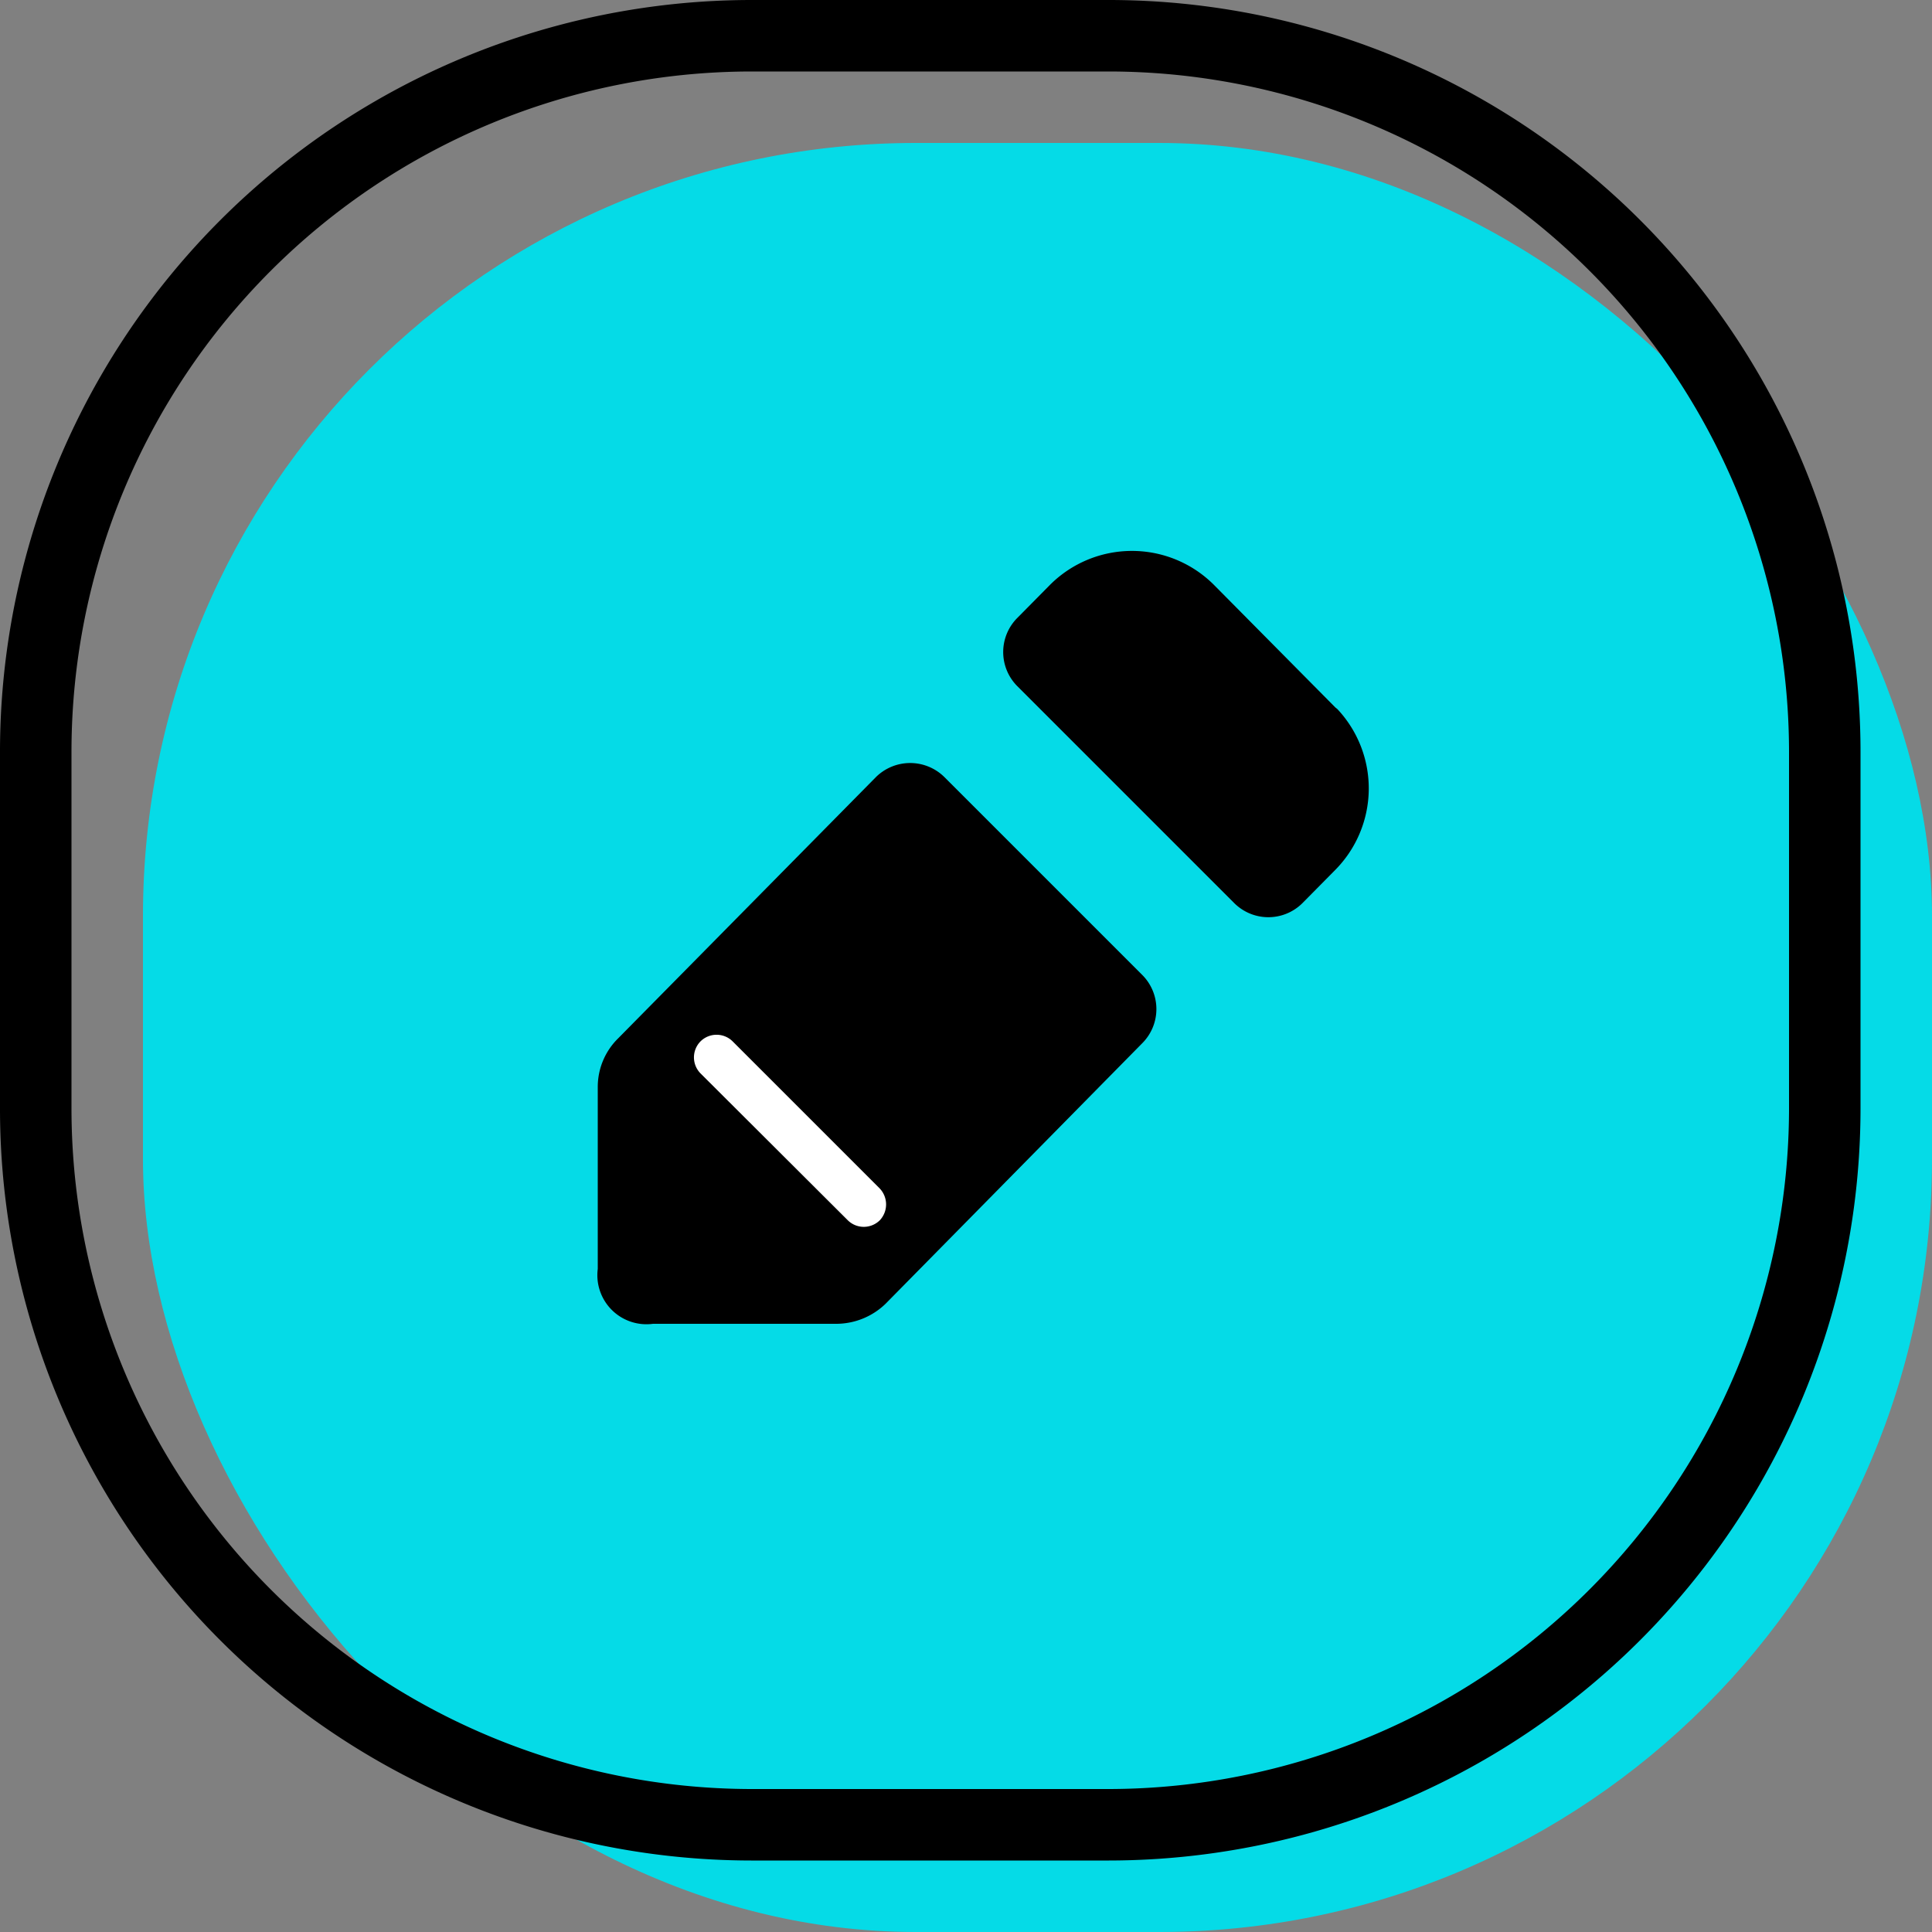
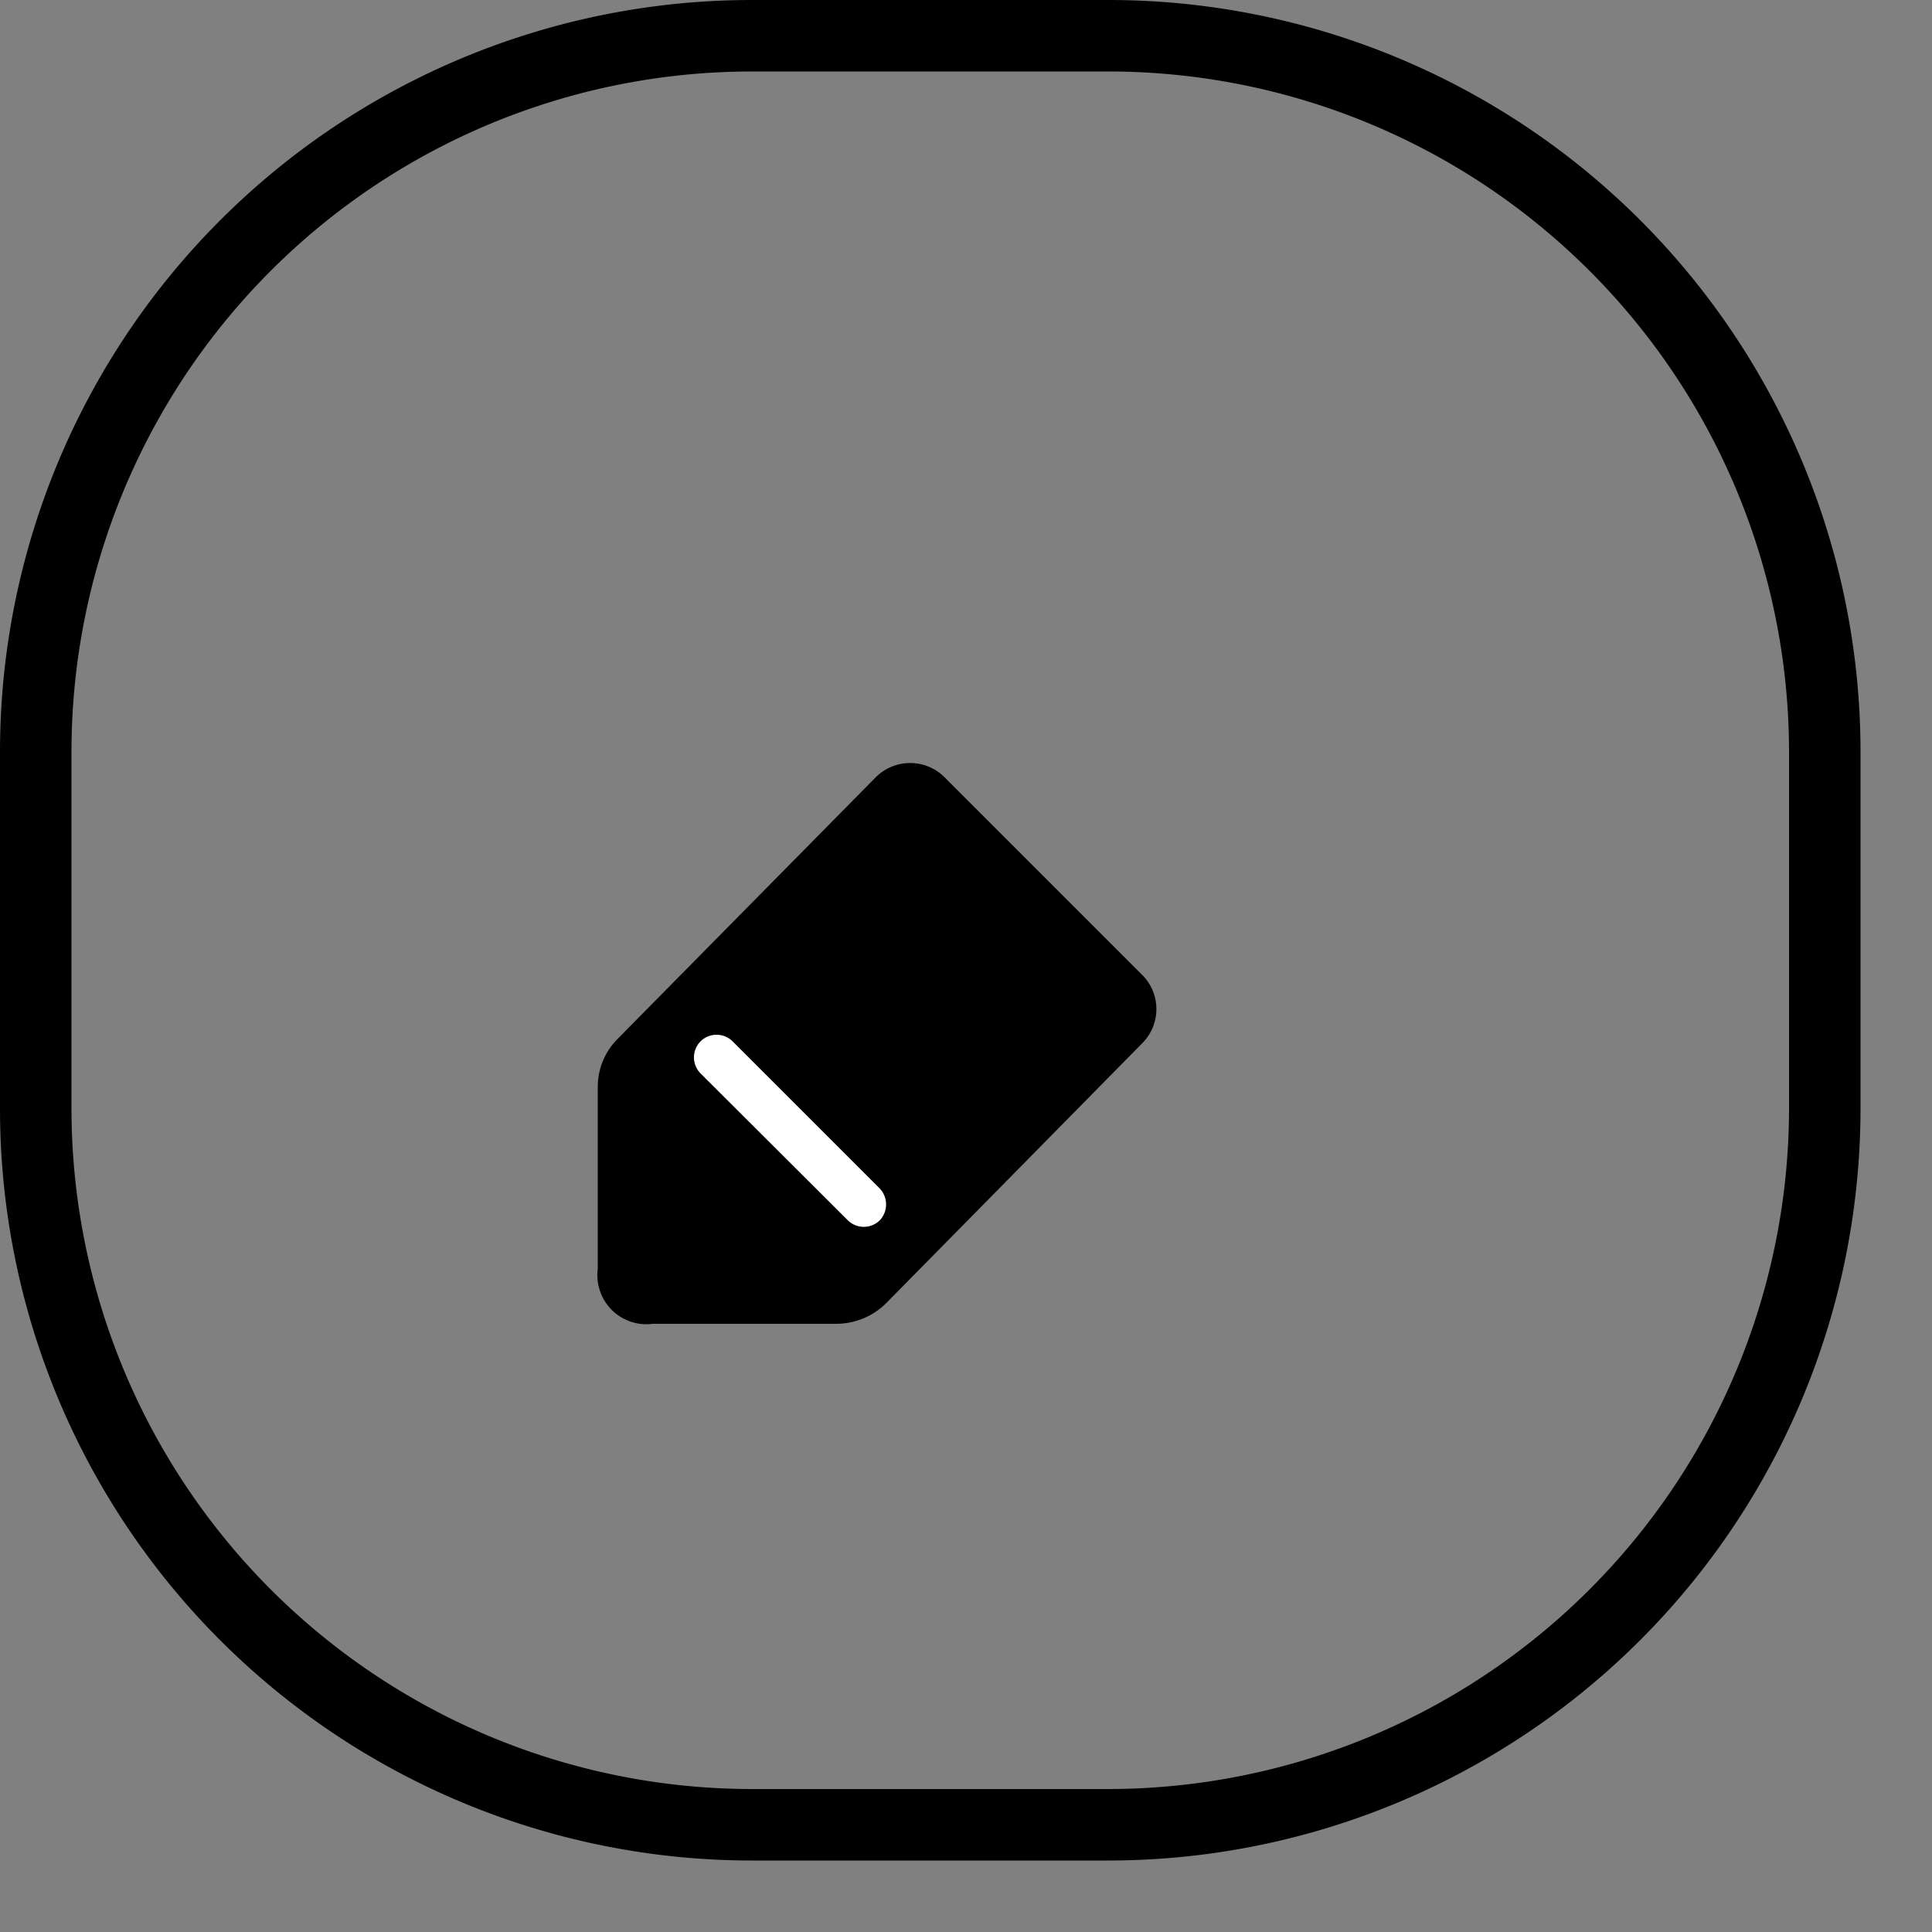
<svg xmlns="http://www.w3.org/2000/svg" id="图层_1" data-name="图层 1" viewBox="0 0 50 50">
  <rect x="0" y="0" width="50" height="50" fill="#808080" stroke="none" />
  <defs>
    <style>.cls-1{fill:#05dbe7;}.cls-2{fill:#fff;}</style>
  </defs>
  <title>Edit-Videos</title>
-   <rect class="cls-1" x="3.7" y="3.7" width="46.3" height="46.3" rx="20" ry="20" />
  <path d="M28.7,48.15H19.44A19.46,19.46,0,0,1,0,28.7V19.44A19.46,19.46,0,0,1,19.44,0H28.7A19.46,19.46,0,0,1,48.15,19.44V28.7A19.47,19.47,0,0,1,28.7,48.15ZM19.44,1.85A17.61,17.61,0,0,0,1.85,19.44V28.7A17.62,17.62,0,0,0,19.44,46.3H28.7A17.63,17.63,0,0,0,46.3,28.7V19.44A17.62,17.62,0,0,0,28.7,1.85Z" />
  <path d="M16,26.87a1.76,1.76,0,0,0-.53,1.26v4.71a1.27,1.27,0,0,0,1.43,1.42l4.75,0a1.84,1.84,0,0,0,1.27-.52L29.56,27a1.25,1.25,0,0,0,0-1.77l-5.12-5.12a1.26,1.26,0,0,0-1.77,0h0Z" />
  <path class="cls-2" d="M22.77,31.58a.59.59,0,0,1-.83,0v0l-3.81-3.8a.59.59,0,0,1,0-.83h0a.59.59,0,0,1,.83,0h0l3.8,3.8A.6.6,0,0,1,22.77,31.58Z" />
-   <path d="M34.56,18.31l-3.15-3.18a3,3,0,0,0-4.23,0l-.85.86a1.25,1.25,0,0,0,0,1.77l5.61,5.61a1.25,1.25,0,0,0,1.77,0h0l.84-.85a3,3,0,0,0,.06-4.17l0,0Z" />
</svg>